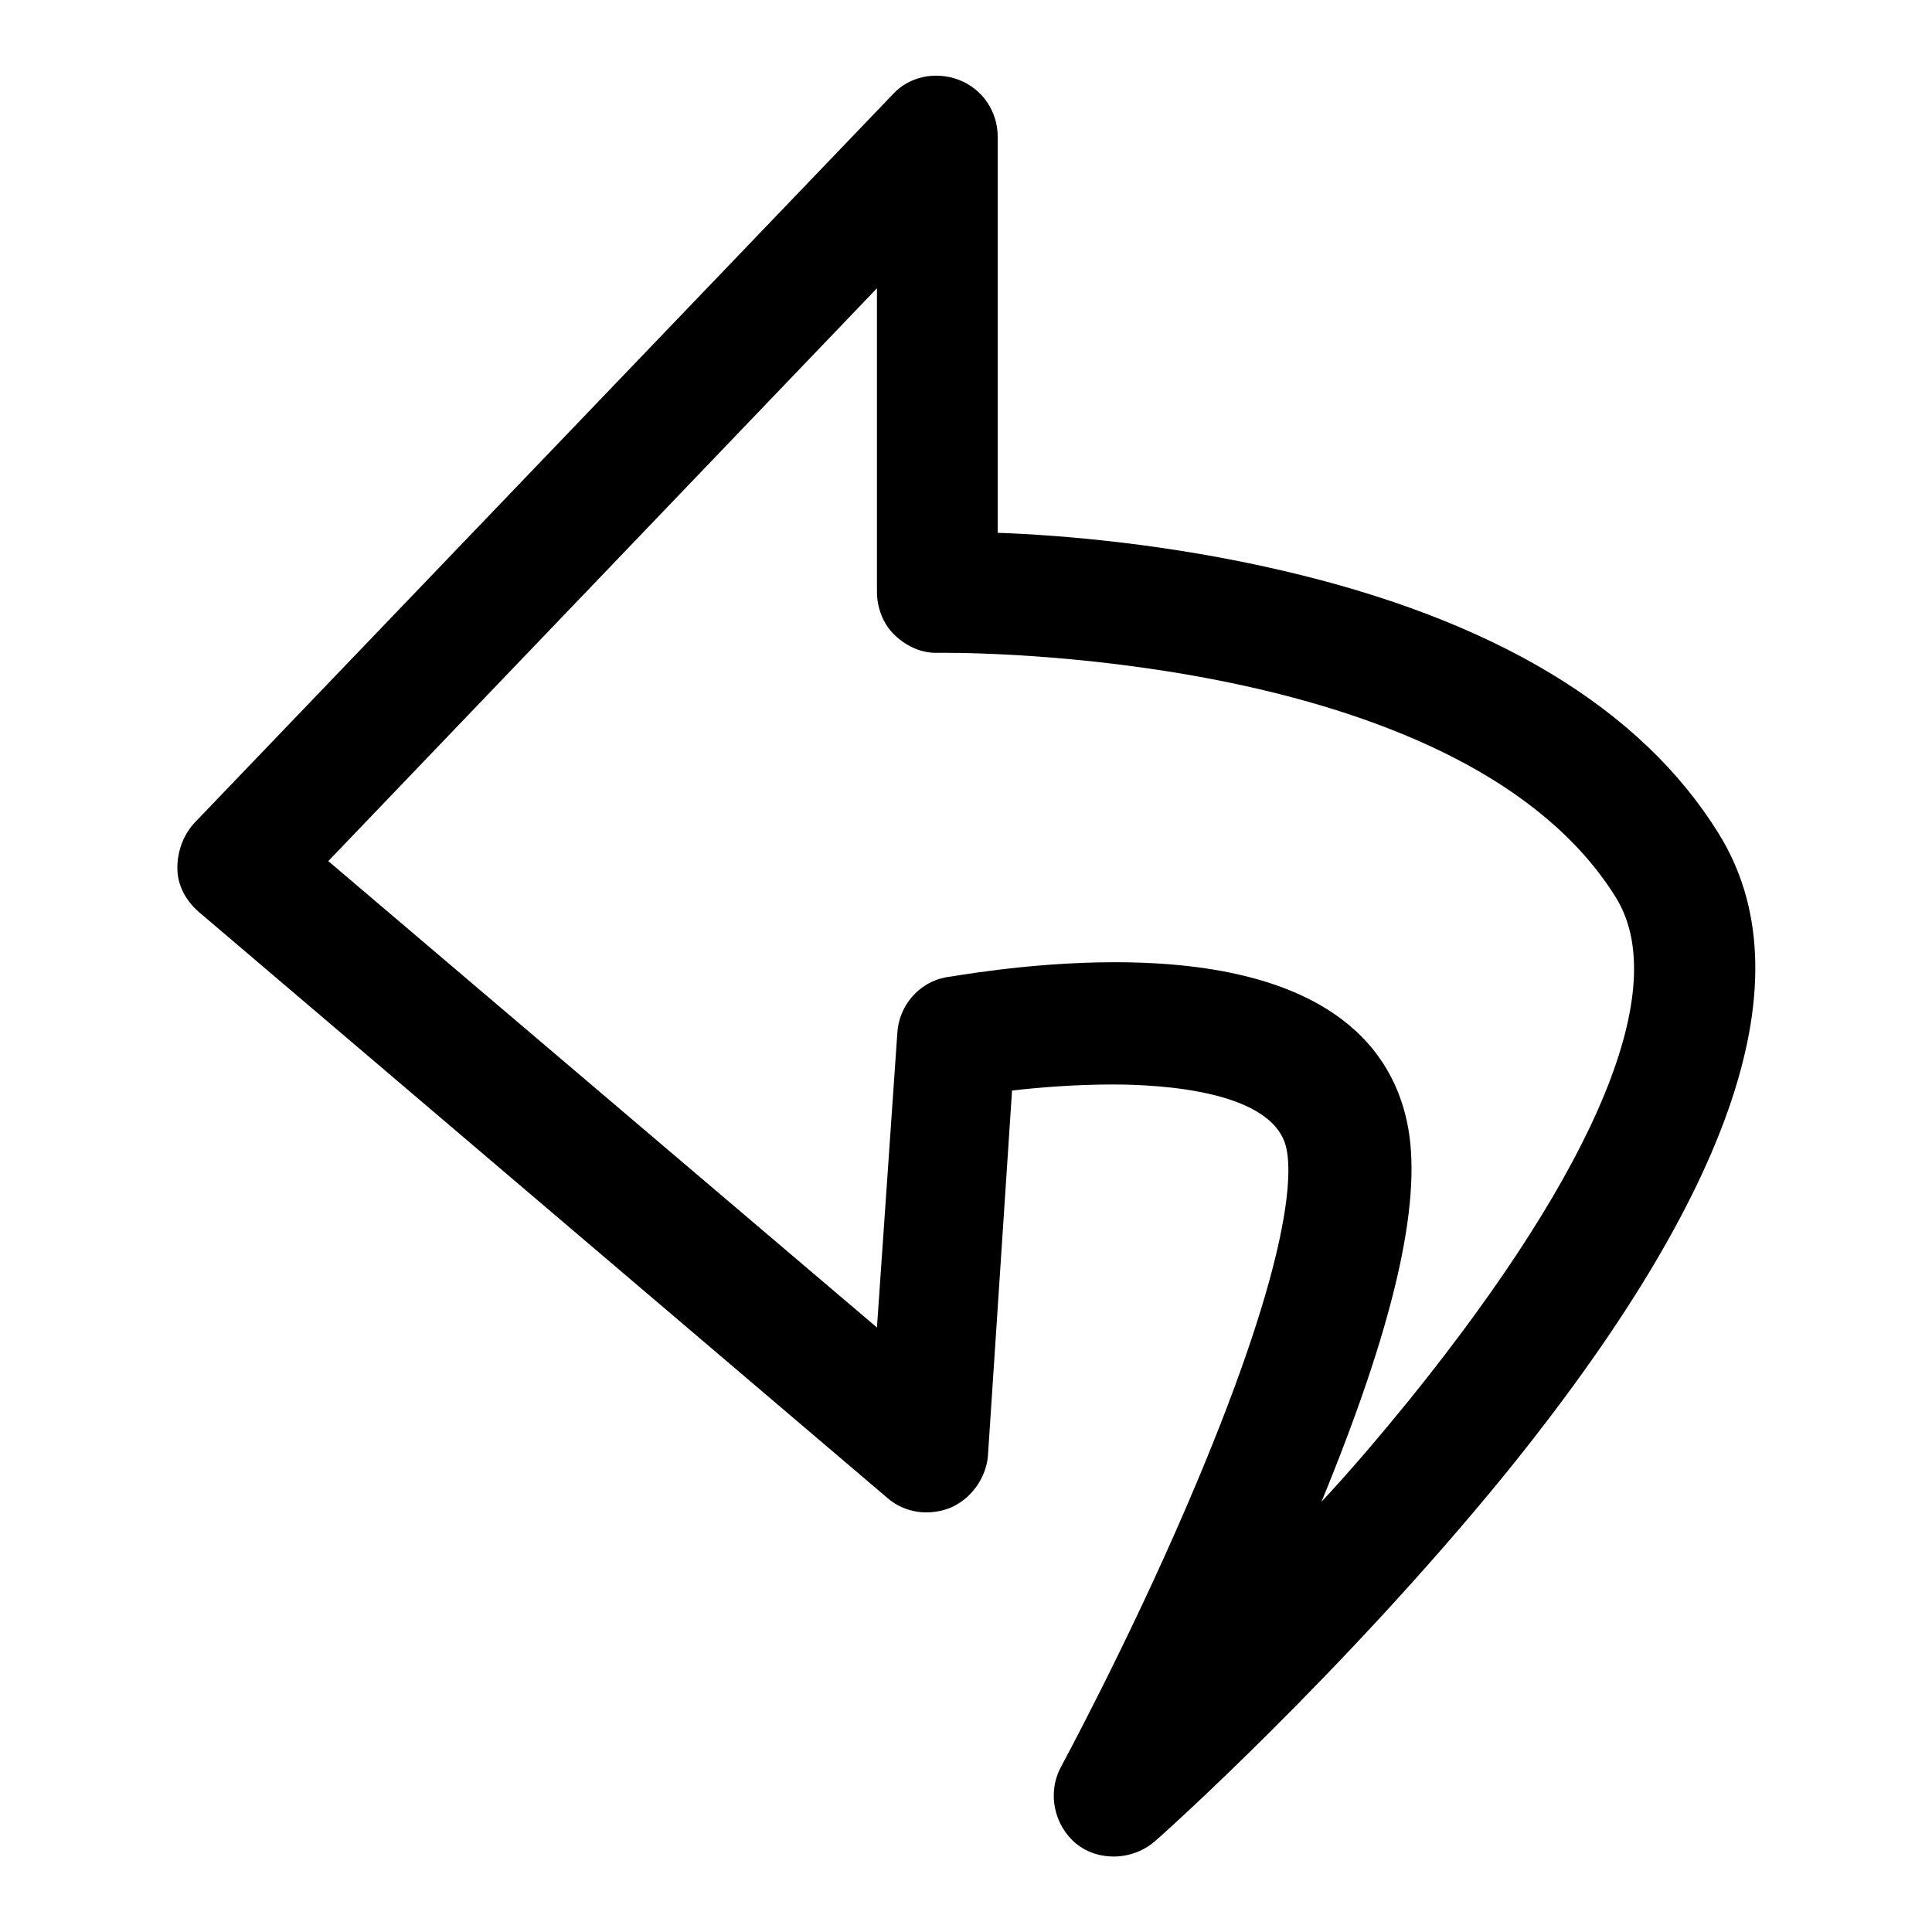
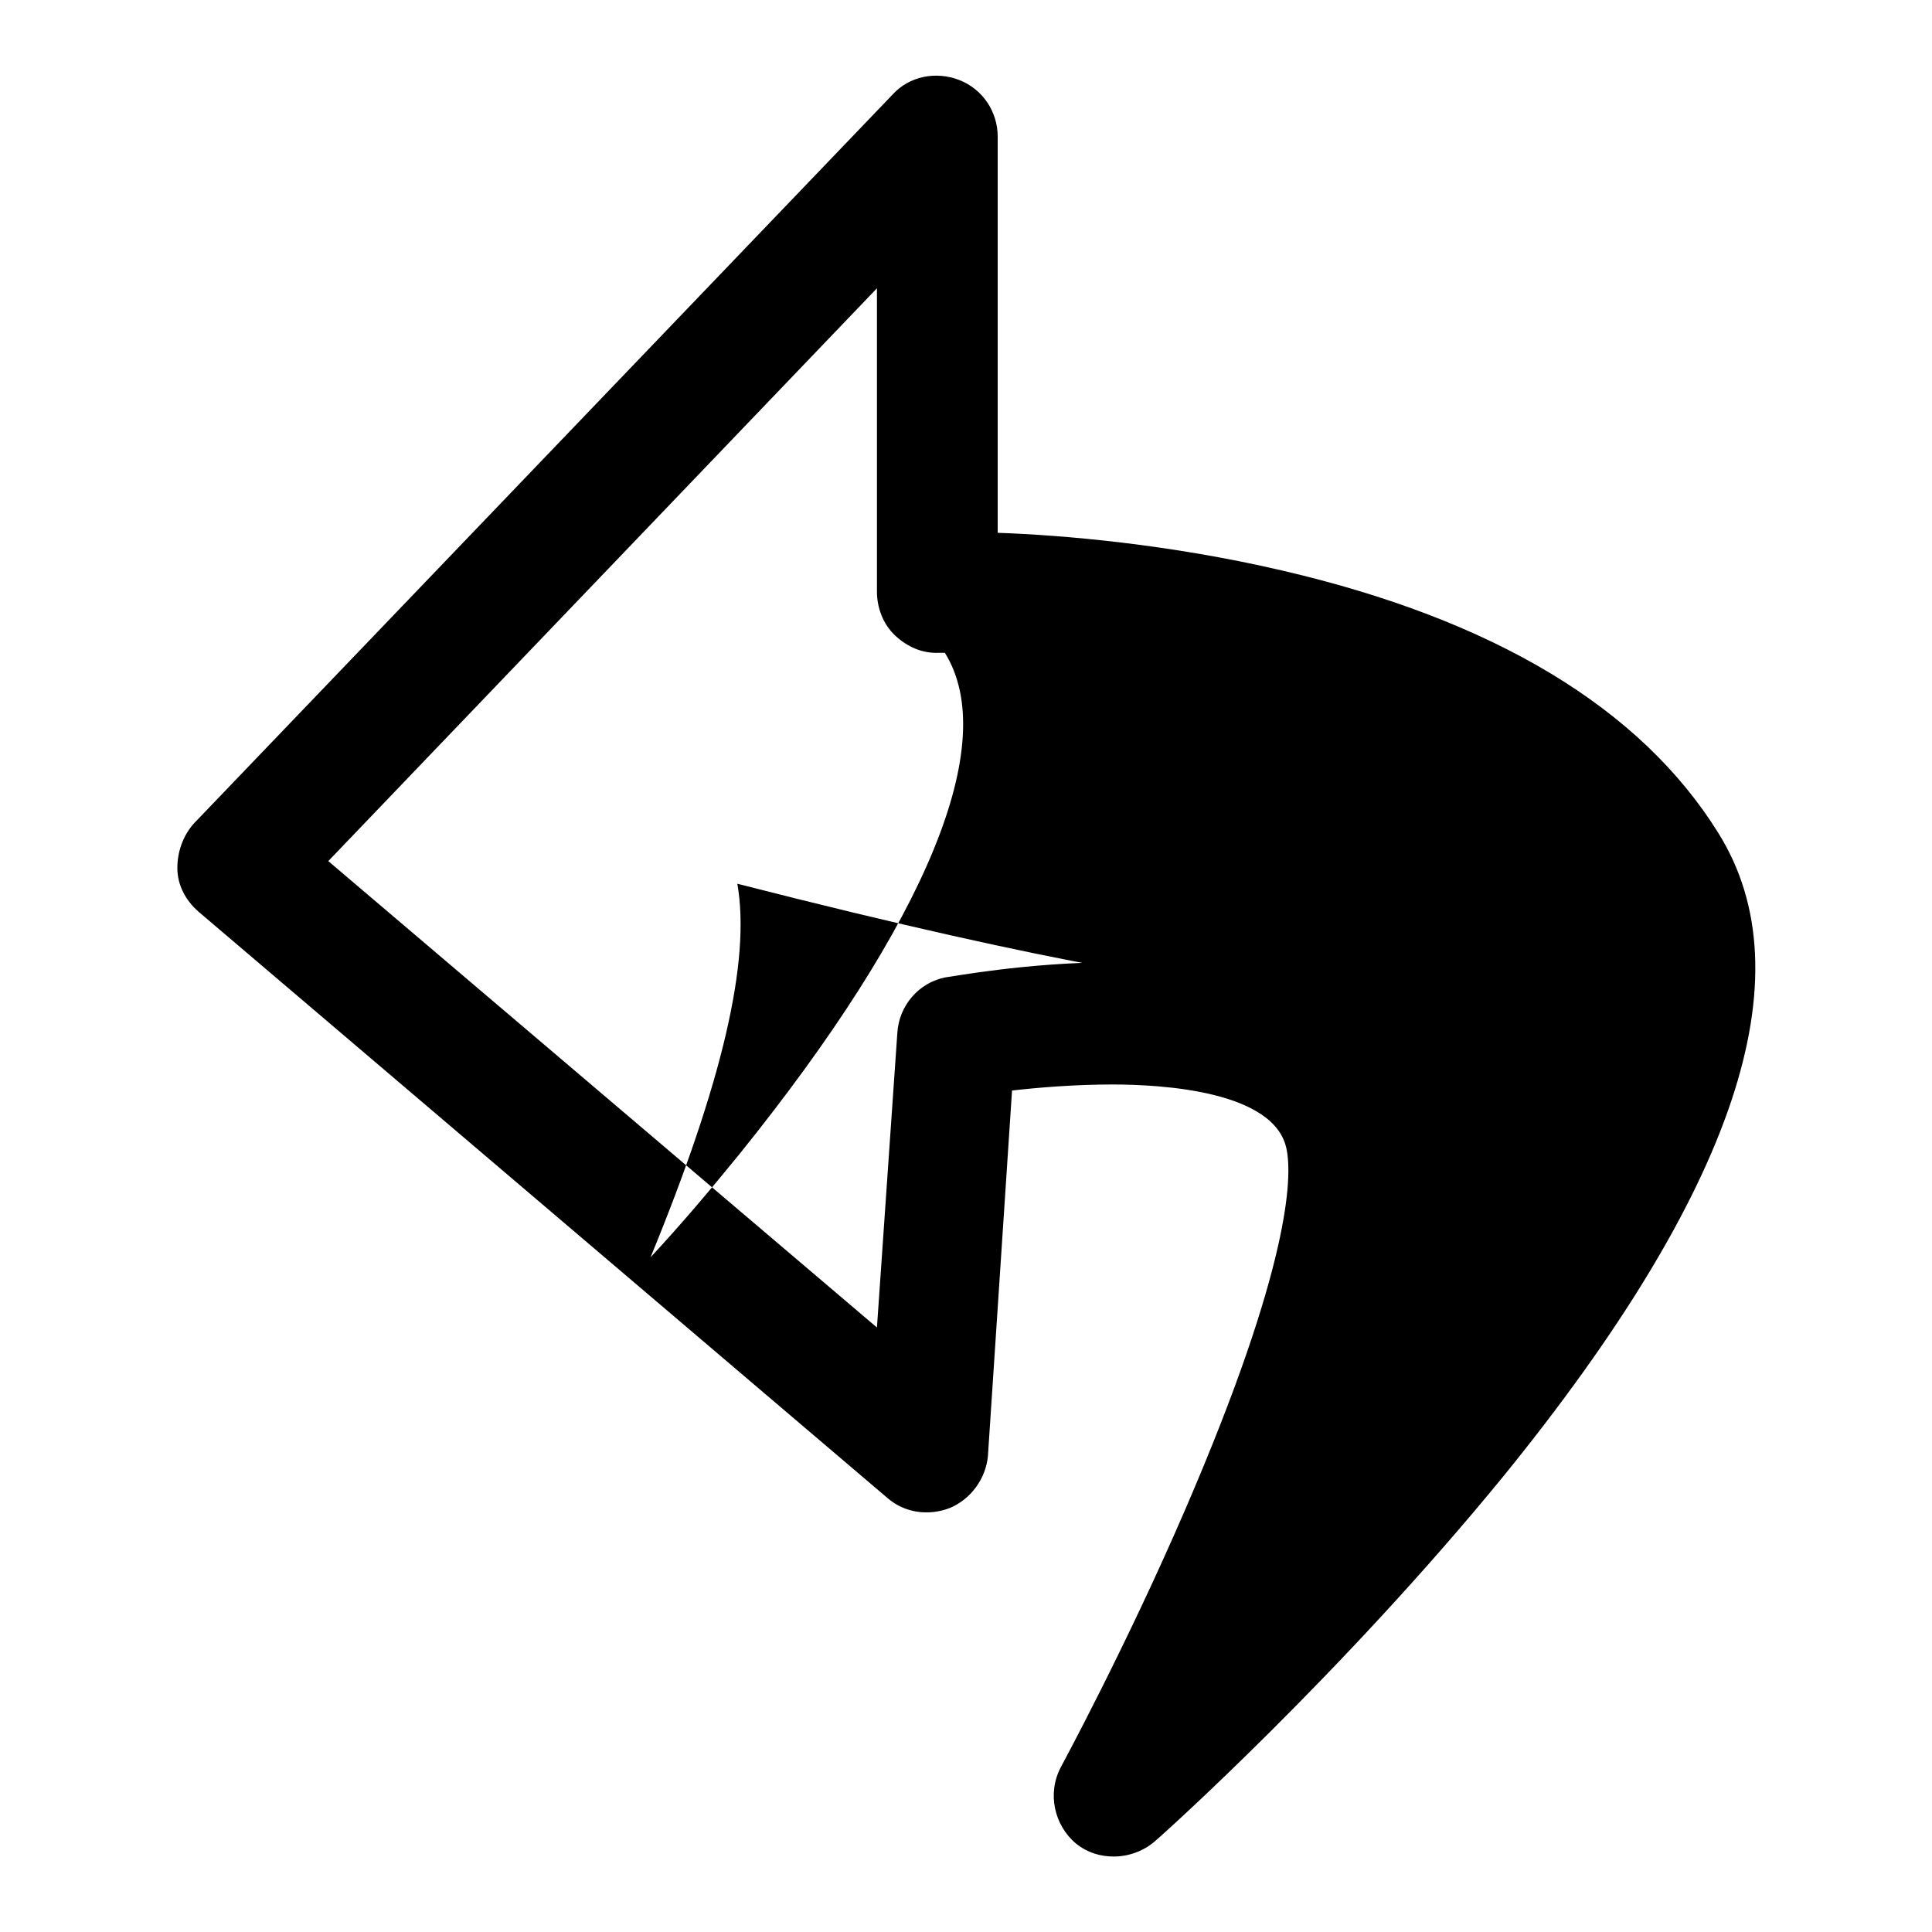
<svg xmlns="http://www.w3.org/2000/svg" version="1.1" x="0px" y="0px" viewBox="0 0 256 256" enable-background="new 0 0 256 256" xml:space="preserve">
  <g>
    <g>
      <g>
        <g>
-           <path fill="#000000" d="M140.6,234.1c-1.9,3.5-0.9,7.8,2,10.2c1.5,1.2,3.2,1.7,5,1.7c1.9,0,3.9-0.7,5.4-2c1.1-0.9,24.9-22.3,46.3-48.5c30.6-37.7,40.2-66.2,28.4-85.1c-10.3-16.6-29.8-28.3-57.8-34.8c-15-3.5-29.1-4.7-37.7-5V18.1c0-3.3-2-6.3-5.1-7.5c-3.1-1.2-6.6-0.5-8.8,1.9L25.8,109c-1.5,1.6-2.3,3.8-2.3,6c0,2.3,1.1,4.3,2.8,5.8l91.3,77.7c2.3,2,5.5,2.4,8.3,1.3c2.8-1.2,4.7-3.9,5-6.8l3.2-48.5c3.5-0.4,8.3-0.8,13.3-0.8c6.4,0,21.7,0.8,23.1,8.7c0.7,3.6,0.5,15.3-13.4,47.5C149.3,218,140.7,233.9,140.6,234.1z M147.7,127.5c-11.7,0-22,2-22.4,2c-3.6,0.7-6.2,3.8-6.4,7.4l-2.7,39l-72.7-61.8l72.7-75.9v40.2c0,2.1,0.8,4.3,2.4,5.8c1.6,1.5,3.6,2.4,5.8,2.3c0,0,0.3,0,0.8,0c7.1,0,69.3,0.9,88.9,32.4c7.4,11.9-2.3,35.5-27.2,66.4c-3.9,4.8-7.8,9.4-11.8,13.7c9.5-23.1,13.3-39.3,11.5-49.5C184.8,139.4,176.6,127.5,147.7,127.5z" />
+           <path fill="#000000" d="M140.6,234.1c-1.9,3.5-0.9,7.8,2,10.2c1.5,1.2,3.2,1.7,5,1.7c1.9,0,3.9-0.7,5.4-2c1.1-0.9,24.9-22.3,46.3-48.5c30.6-37.7,40.2-66.2,28.4-85.1c-10.3-16.6-29.8-28.3-57.8-34.8c-15-3.5-29.1-4.7-37.7-5V18.1c0-3.3-2-6.3-5.1-7.5c-3.1-1.2-6.6-0.5-8.8,1.9L25.8,109c-1.5,1.6-2.3,3.8-2.3,6c0,2.3,1.1,4.3,2.8,5.8l91.3,77.7c2.3,2,5.5,2.4,8.3,1.3c2.8-1.2,4.7-3.9,5-6.8l3.2-48.5c3.5-0.4,8.3-0.8,13.3-0.8c6.4,0,21.7,0.8,23.1,8.7c0.7,3.6,0.5,15.3-13.4,47.5C149.3,218,140.7,233.9,140.6,234.1z M147.7,127.5c-11.7,0-22,2-22.4,2c-3.6,0.7-6.2,3.8-6.4,7.4l-2.7,39l-72.7-61.8l72.7-75.9v40.2c0,2.1,0.8,4.3,2.4,5.8c1.6,1.5,3.6,2.4,5.8,2.3c0,0,0.3,0,0.8,0c7.4,11.9-2.3,35.5-27.2,66.4c-3.9,4.8-7.8,9.4-11.8,13.7c9.5-23.1,13.3-39.3,11.5-49.5C184.8,139.4,176.6,127.5,147.7,127.5z" />
        </g>
      </g>
      <g />
      <g />
      <g />
      <g />
      <g />
      <g />
      <g />
      <g />
      <g />
      <g />
      <g />
      <g />
      <g />
      <g />
      <g />
    </g>
  </g>
</svg>